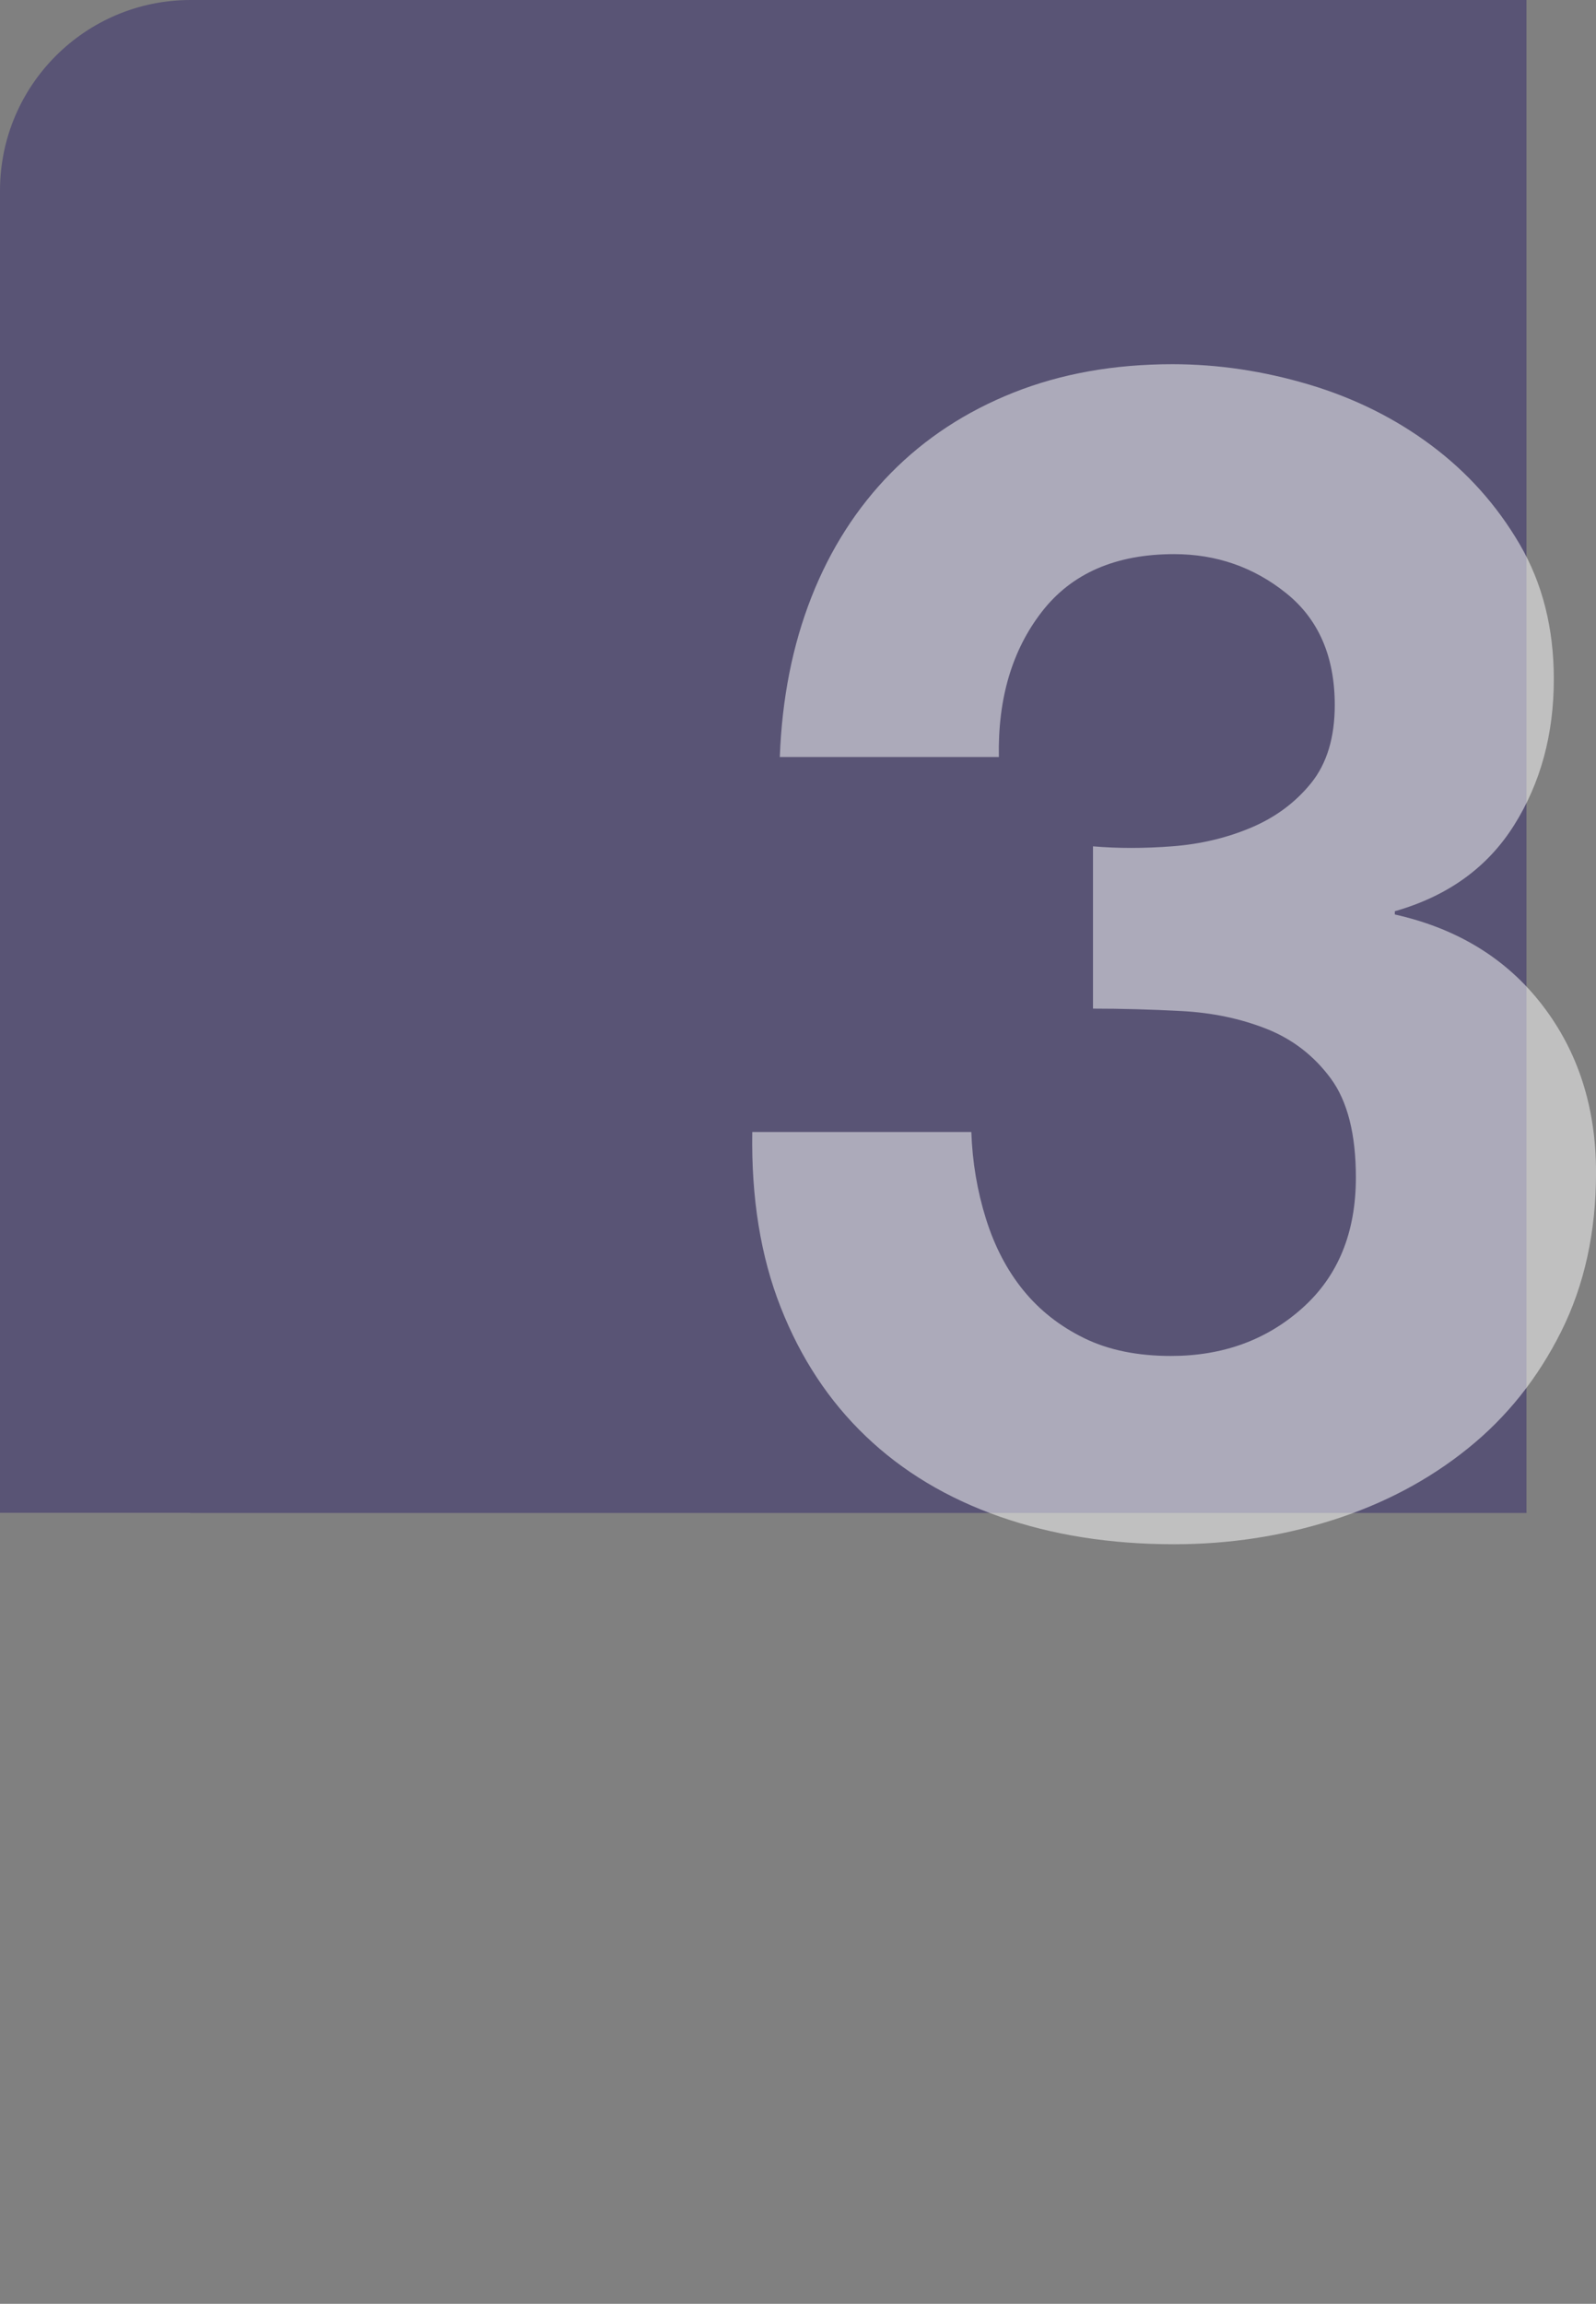
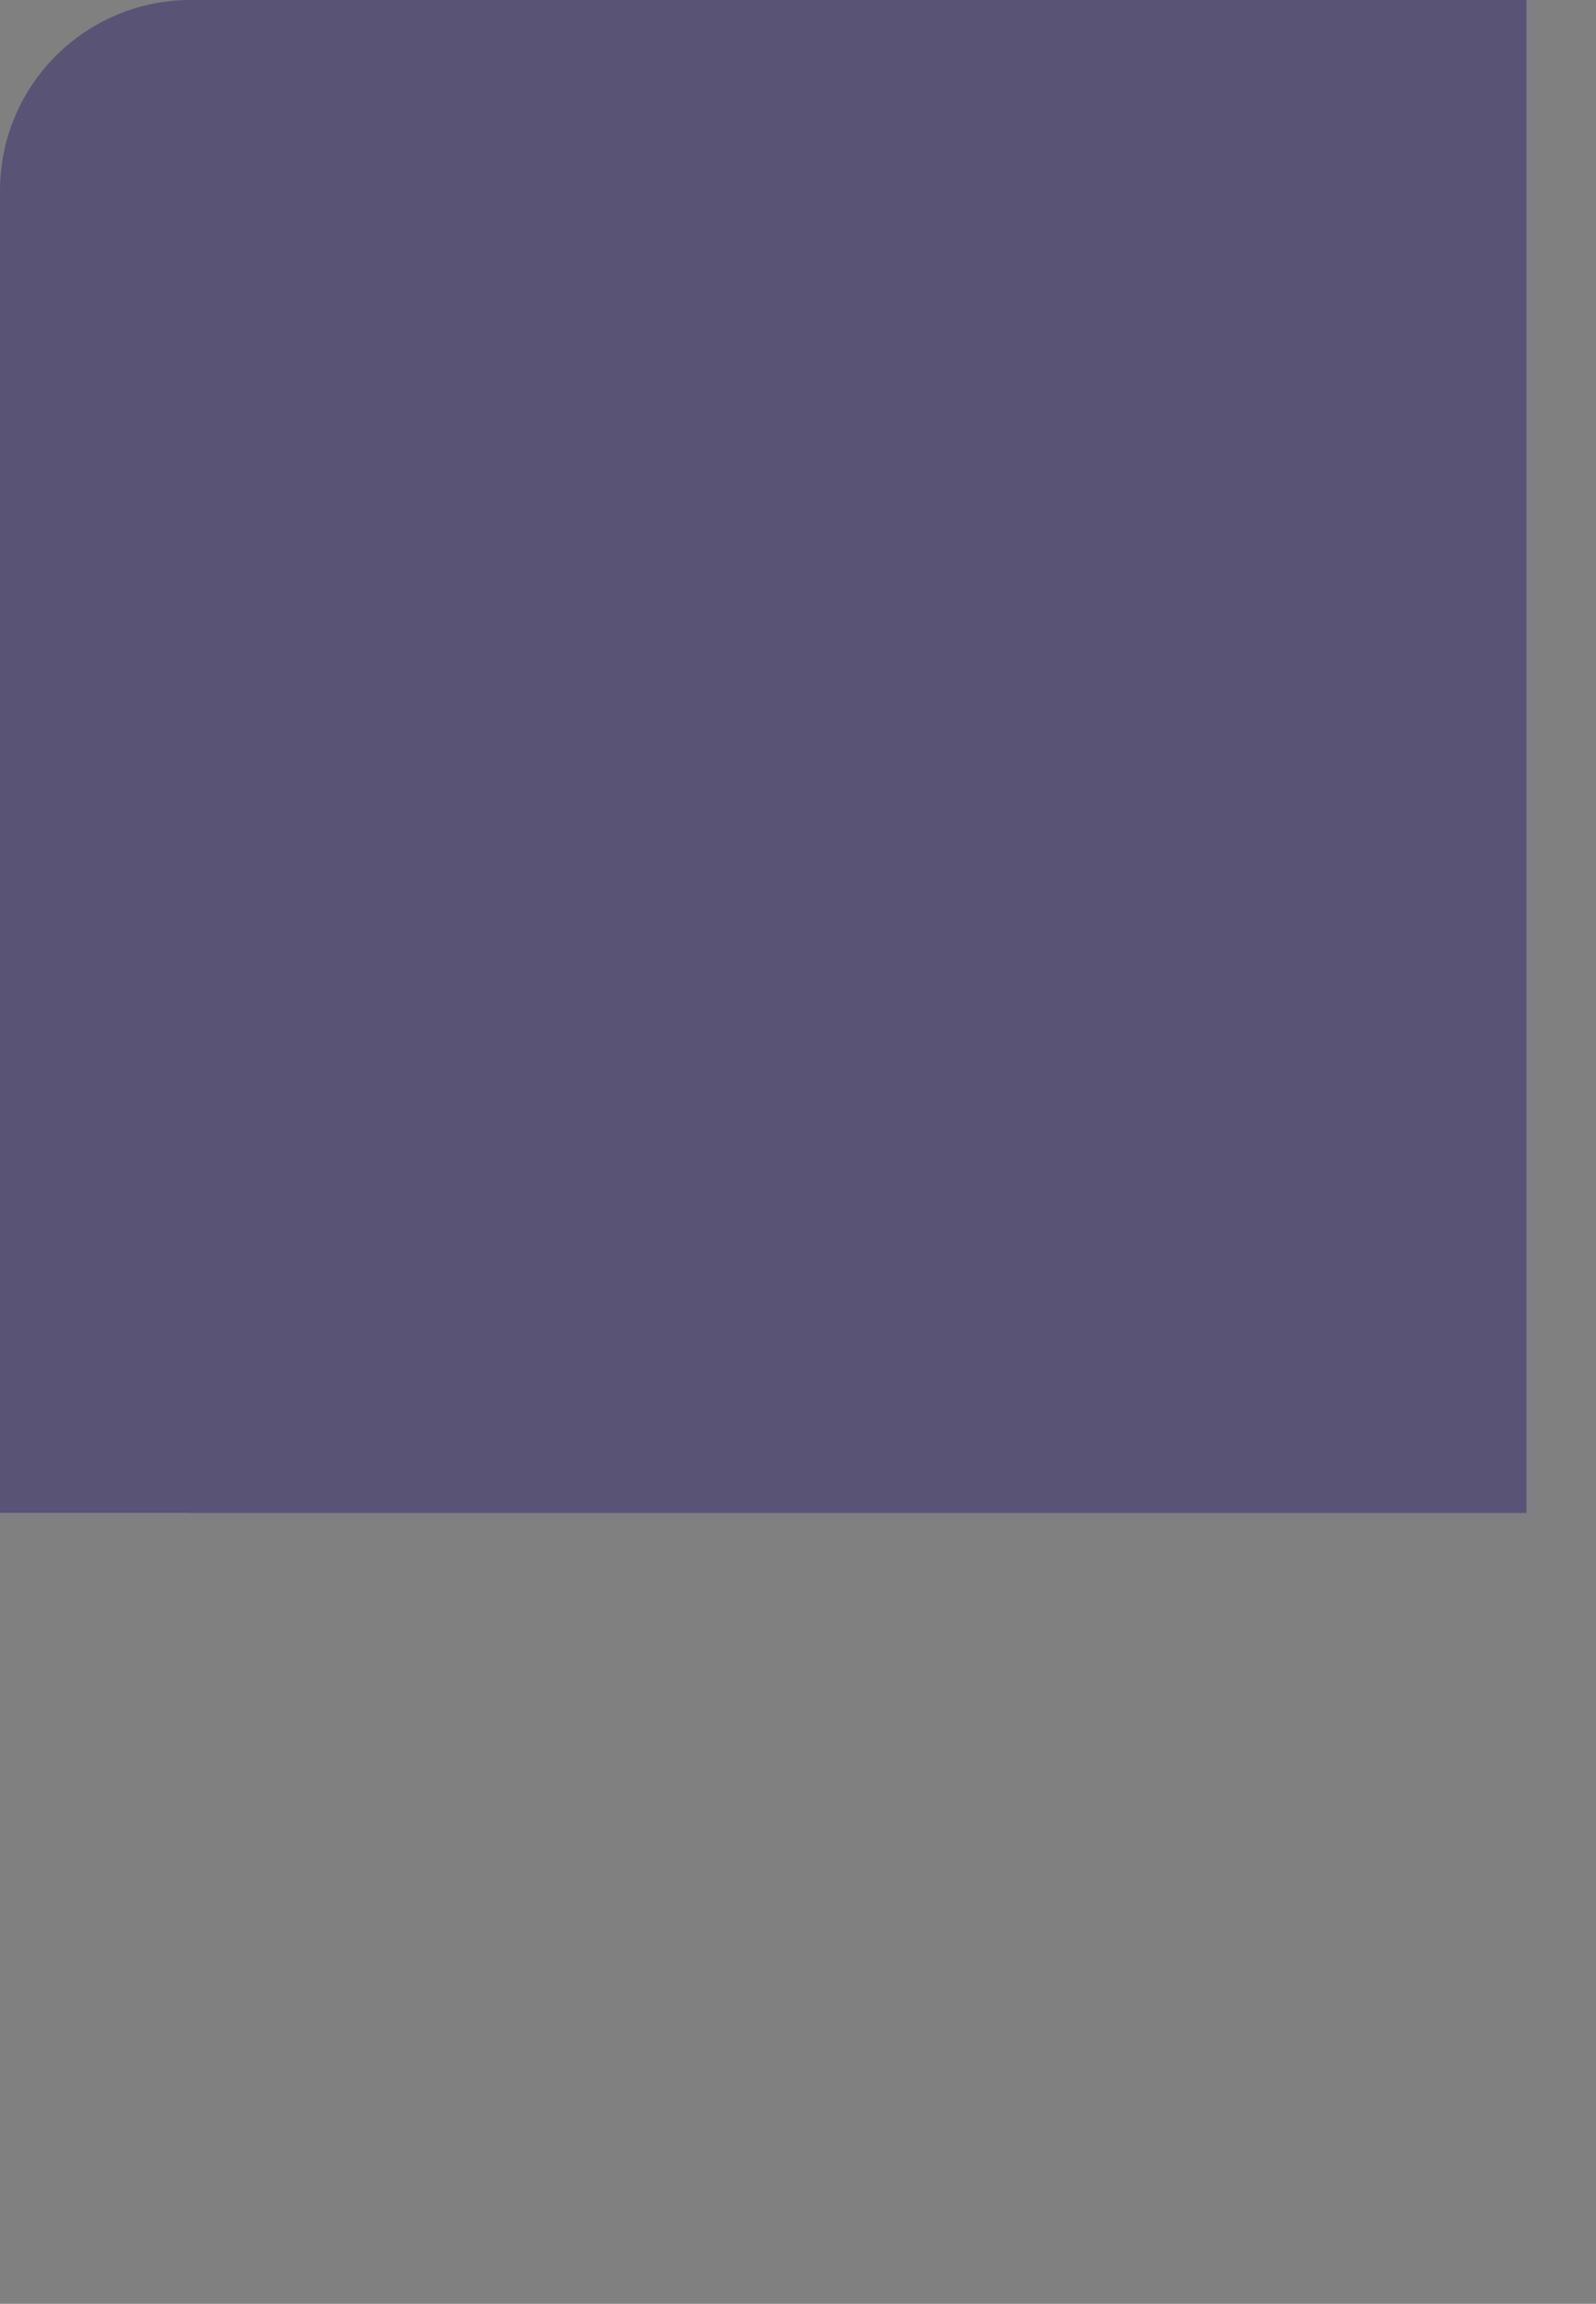
<svg xmlns="http://www.w3.org/2000/svg" version="1.1" x="0px" y="0px" width="37.951px" height="54.767px" viewBox="0 0 37.951 54.767" enable-background="new 0 0 37.951 54.767" xml:space="preserve">
  <rect x="0" y="0" width="37.951" height="54.767" fill="#808080" stroke="none" />
  <defs>
</defs>
  <g>
    <path fill="#595475" d="M31.765,0H4.533C2.03,0,0,2.029,0,4.533v11.679v15.221v4.529h4.493c0.014,0,0.026,0.004,0.04,0.004h27.232   h4.533v-4.533V4.533V0H31.765z" />
    <g opacity="0.5">
      <g>
-         <path fill="#FFFFFF" d="M27.879,20.118c0.669-0.051,1.293-0.199,1.872-0.444c0.578-0.244,1.054-0.598,1.428-1.061     c0.372-0.463,0.56-1.08,0.56-1.852c0-1.157-0.387-2.045-1.158-2.662c-0.771-0.618-1.659-0.926-2.662-0.926     c-1.389,0-2.438,0.457-3.145,1.37c-0.708,0.913-1.049,2.064-1.022,3.453h-5.209c0.051-1.389,0.302-2.656,0.752-3.801     c0.45-1.144,1.081-2.128,1.891-2.952c0.811-0.823,1.781-1.459,2.913-1.91c1.132-0.45,2.393-0.675,3.781-0.675     c1.081,0,2.161,0.161,3.241,0.482c1.081,0.322,2.052,0.804,2.913,1.447c0.862,0.643,1.563,1.428,2.104,2.354     c0.54,0.926,0.81,1.994,0.81,3.203c0,1.312-0.314,2.469-0.945,3.473c-0.63,1.003-1.575,1.685-2.836,2.045v0.077     c1.492,0.334,2.663,1.055,3.512,2.161c0.849,1.106,1.273,2.431,1.273,3.974c0,1.415-0.277,2.676-0.83,3.781     c-0.553,1.106-1.292,2.033-2.219,2.778c-0.926,0.747-1.993,1.312-3.202,1.698c-1.209,0.386-2.47,0.579-3.781,0.579     c-1.519,0-2.9-0.219-4.147-0.656c-1.248-0.437-2.31-1.074-3.184-1.91c-0.875-0.835-1.55-1.858-2.025-3.067     c-0.477-1.208-0.701-2.598-0.676-4.167h5.209c0.025,0.72,0.142,1.408,0.348,2.064c0.205,0.656,0.501,1.222,0.887,1.697     c0.387,0.477,0.868,0.855,1.447,1.139s1.267,0.424,2.064,0.424c1.234,0,2.276-0.379,3.125-1.138     c0.85-0.759,1.273-1.794,1.273-3.106c0-1.028-0.199-1.813-0.598-2.354c-0.399-0.54-0.907-0.932-1.524-1.177     c-0.617-0.244-1.293-0.386-2.025-0.424c-0.733-0.039-1.435-0.058-2.104-0.058v-3.858C26.581,20.17,27.21,20.17,27.879,20.118z" />
-       </g>
+         </g>
    </g>
  </g>
</svg>